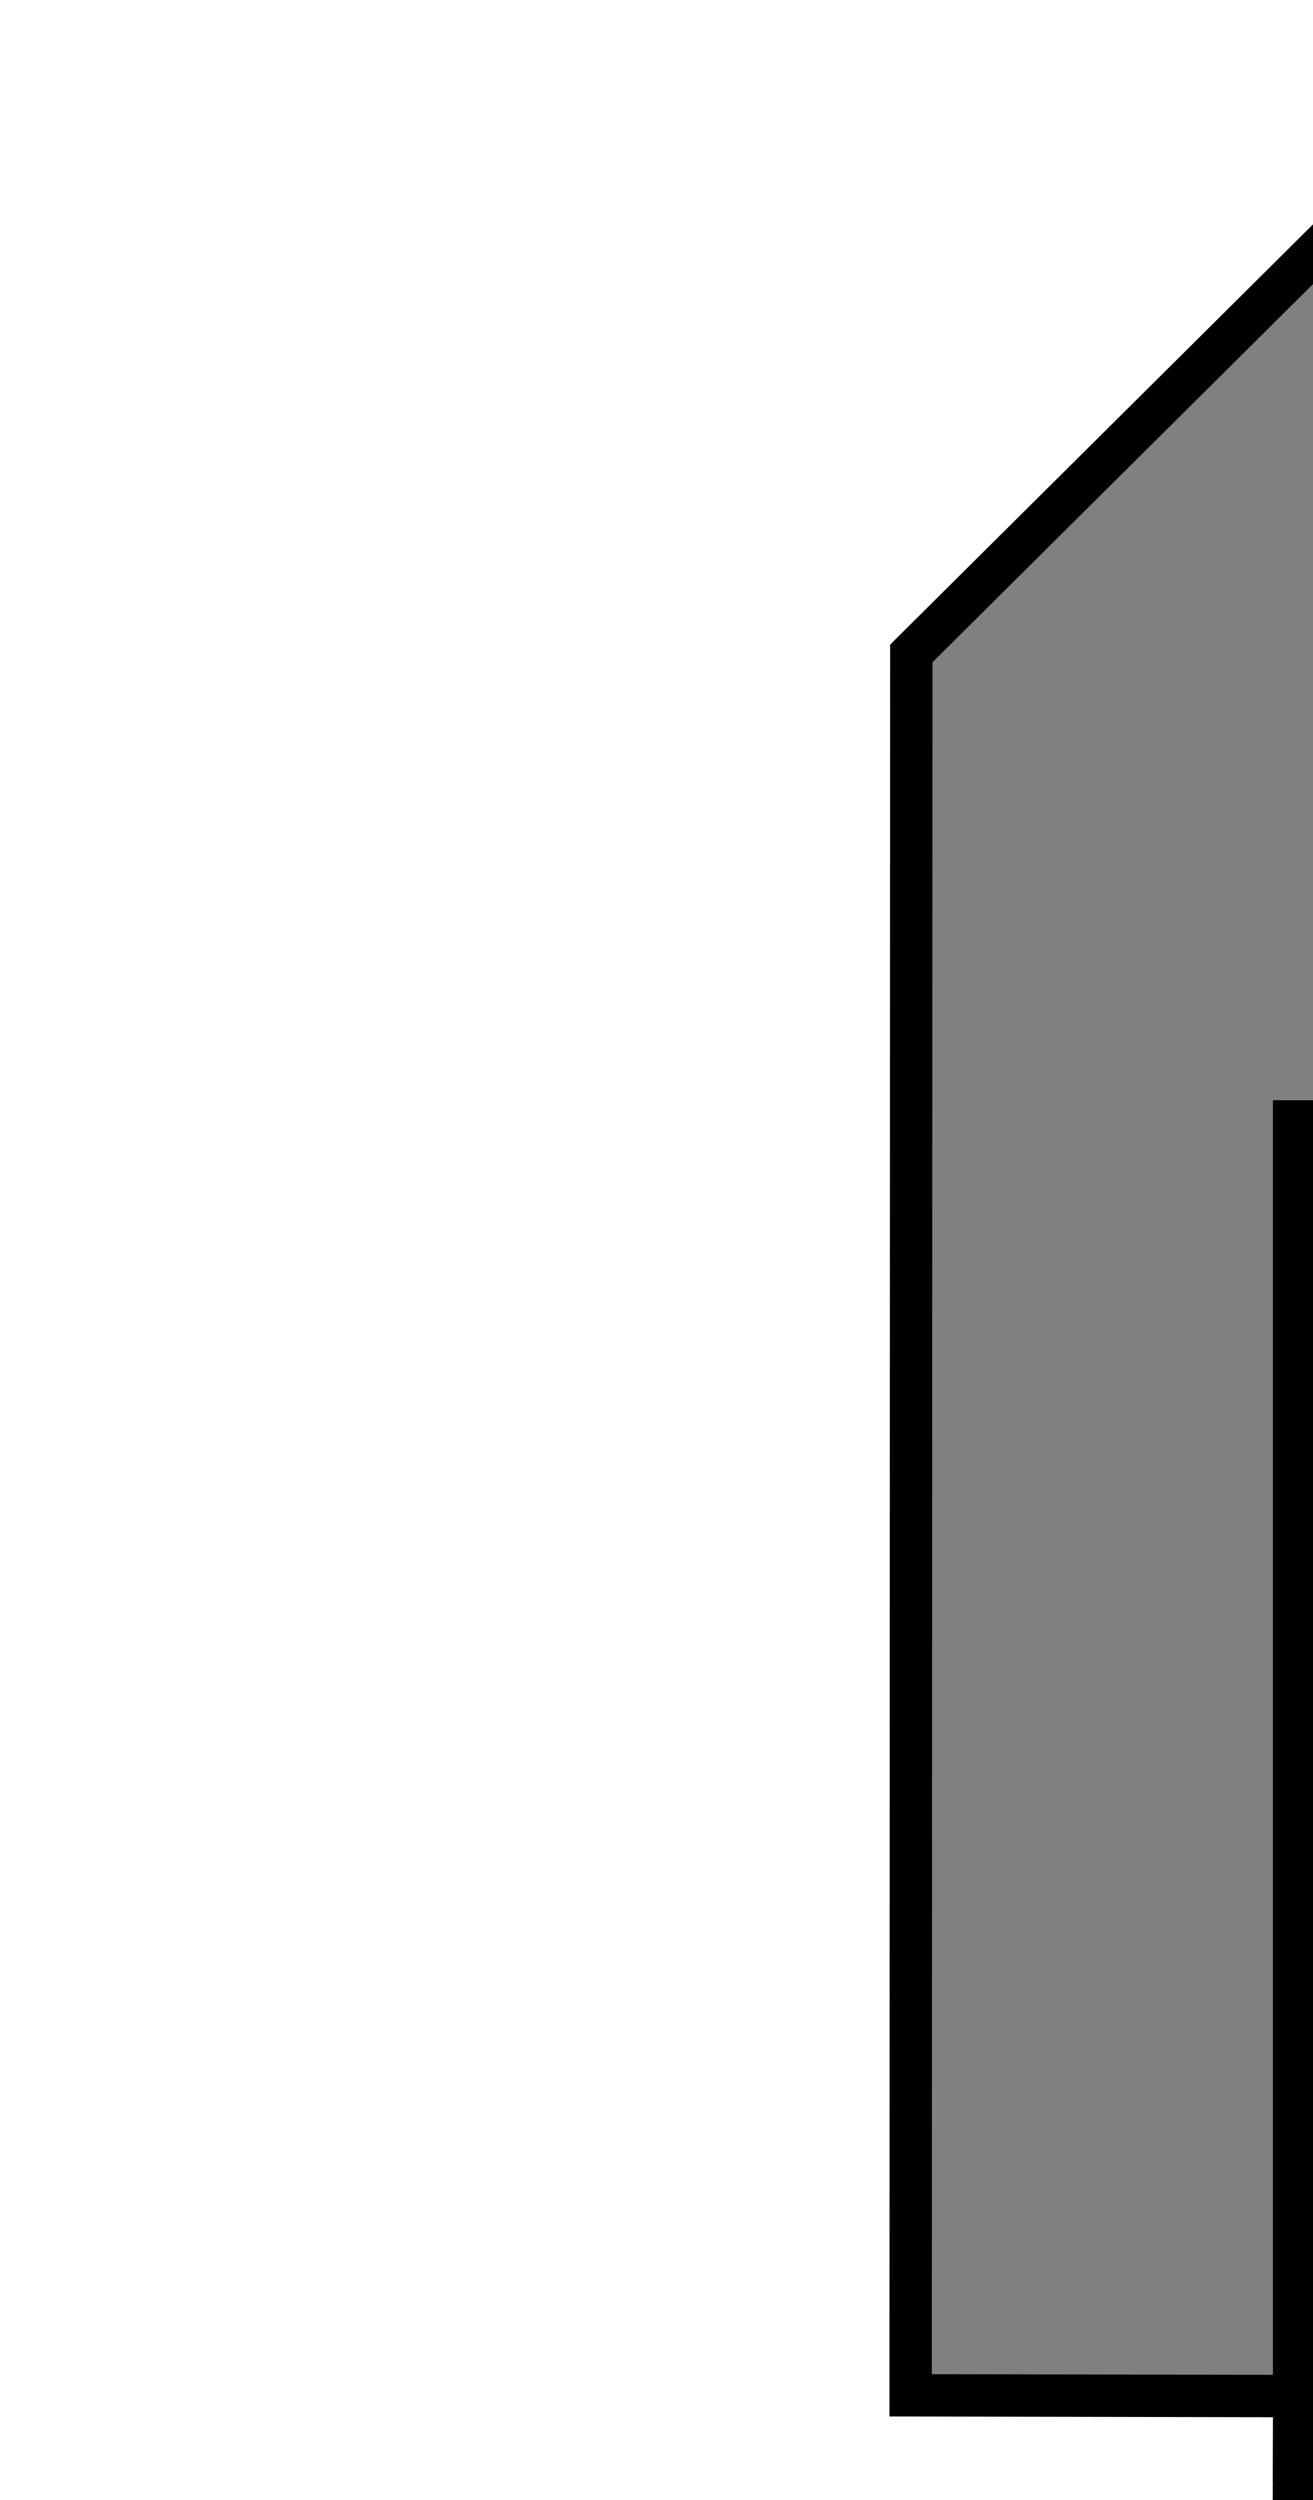
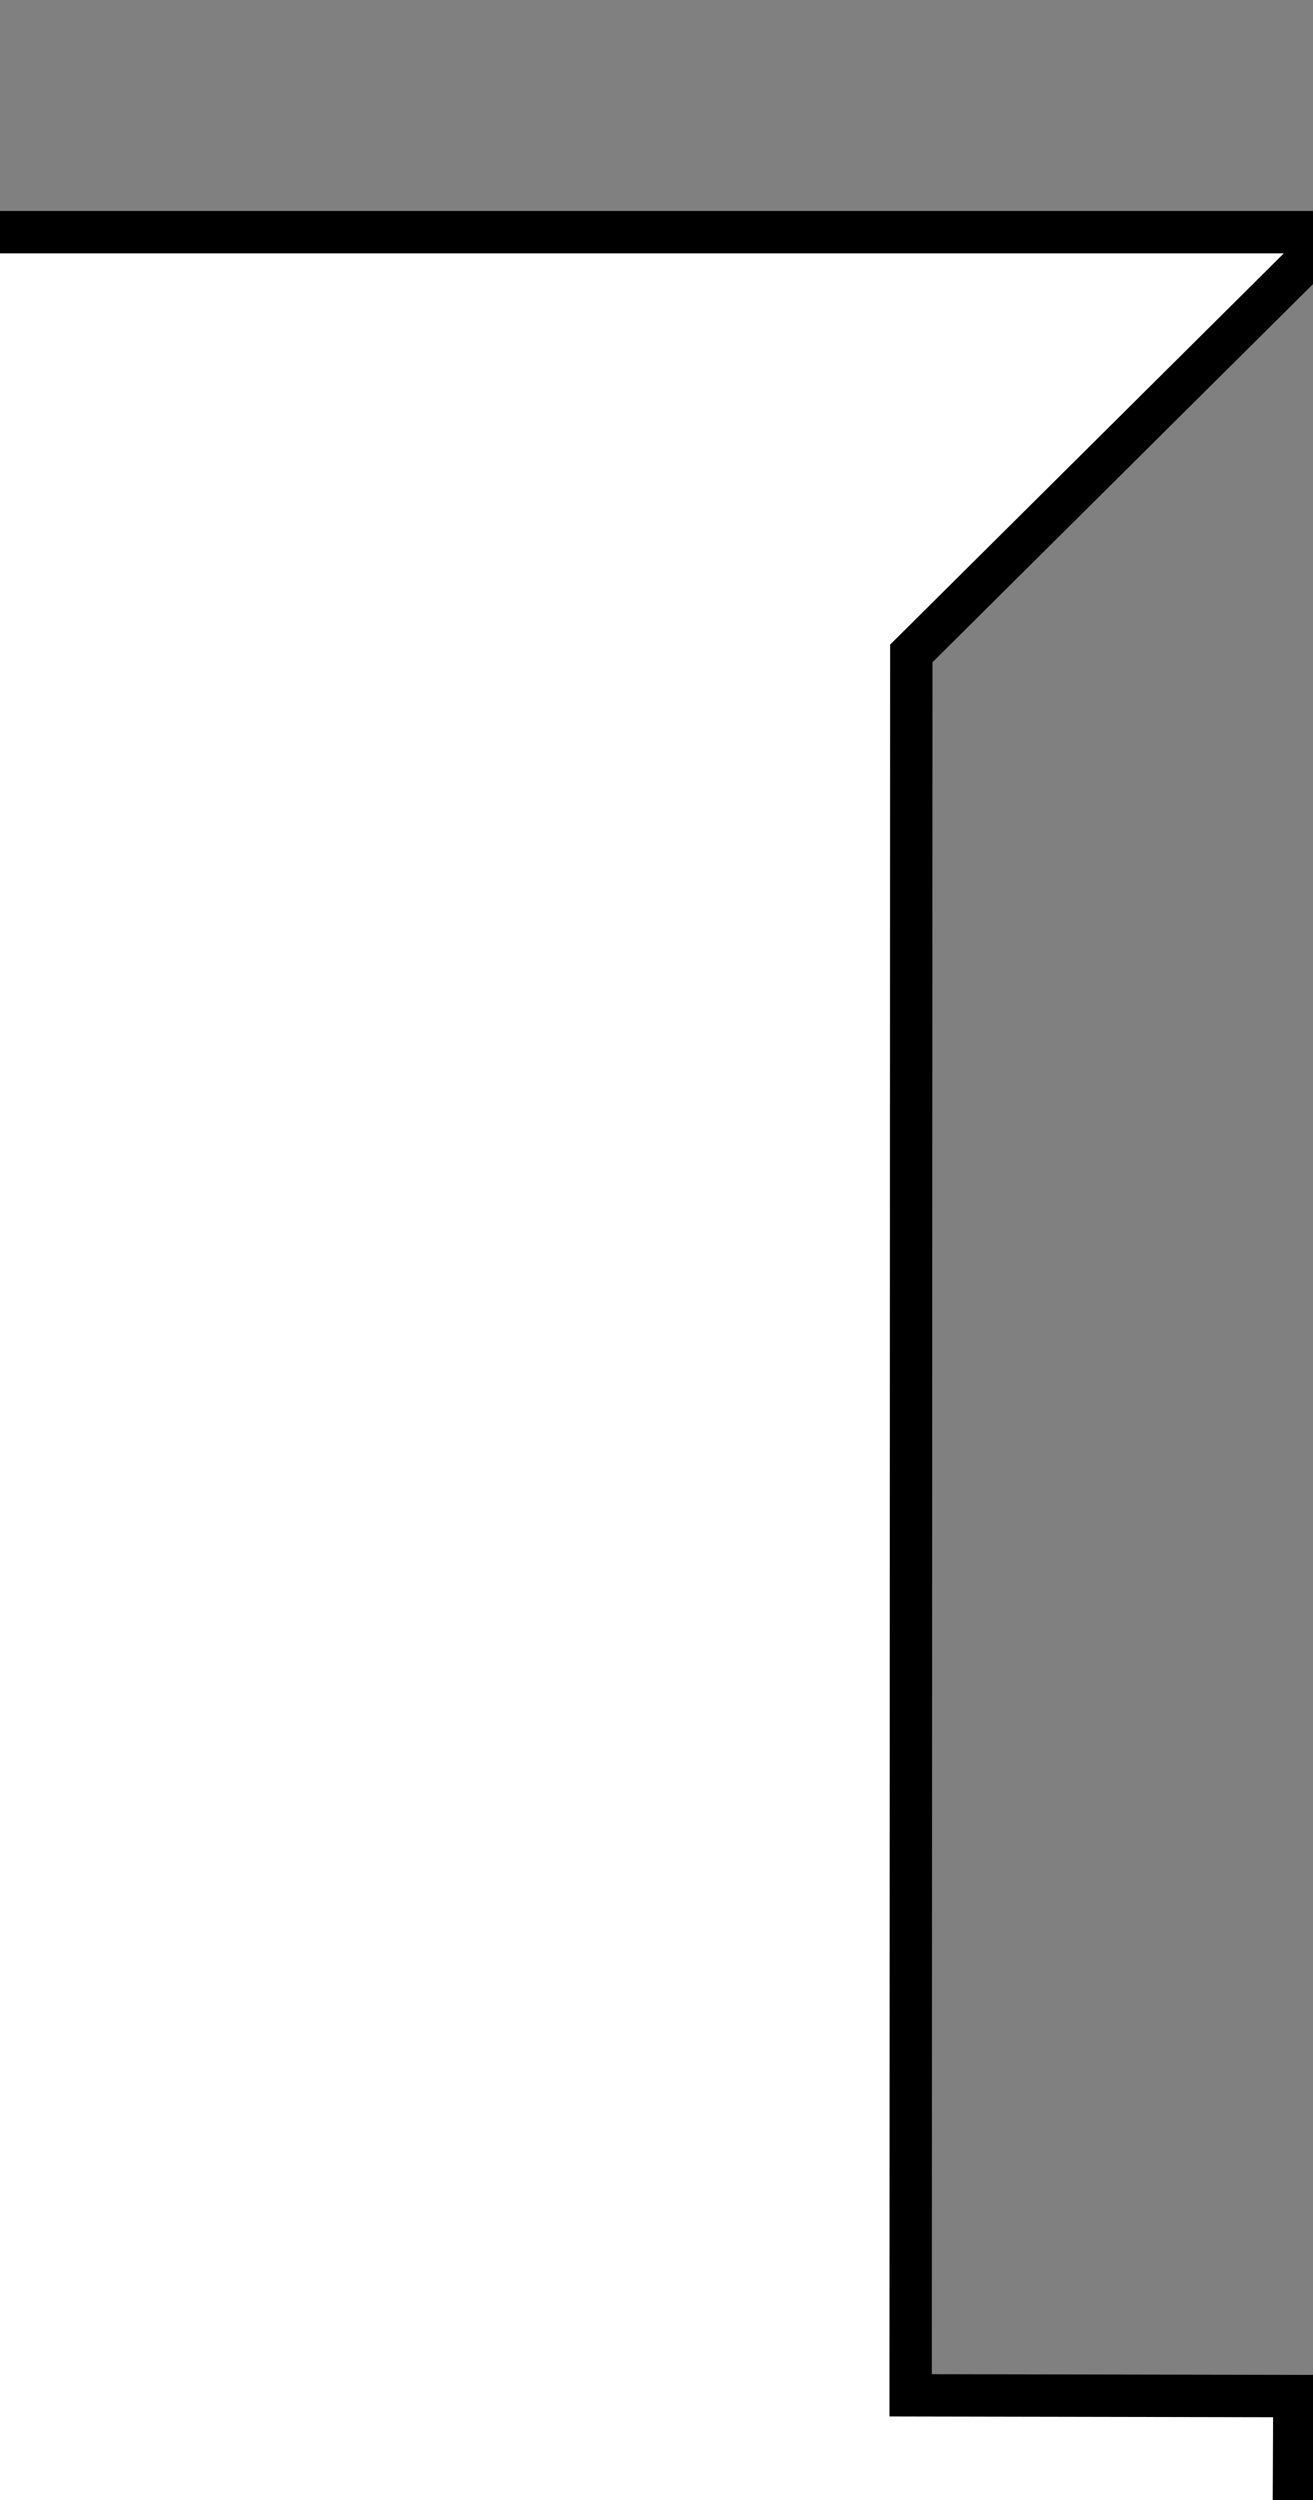
<svg xmlns="http://www.w3.org/2000/svg" width="31" height="59" version="1.0">
  <rect width="100%" height="100%" fill="#808080" stroke="none" />
  <g transform="matrix(-1 0 0 1 -64.14 -203.797)">
    <a transform="translate(-80.161 199.586)">
-       <path d="m17.3-4.5.013 73.781H-14.5l-.039-8.523 9.06-.018-.016-41.108-9.97-9.904-5.035-.038V-4.5h37.8z" style="fill:#fff;stroke:#000;stroke-linecap:square" />
+       <path d="m17.3-4.5.013 73.781H-14.5l-.039-8.523 9.06-.018-.016-41.108-9.97-9.904-5.035-.038h37.8z" style="fill:#fff;stroke:#000;stroke-linecap:square" />
    </a>
-     <path d="M-94.694 262.362v-32.6" style="fill:none;fill-rule:evenodd;stroke:#000;stroke-width:1px;stroke-linecap:butt;stroke-linejoin:miter;stroke-opacity:1" />
  </g>
</svg>